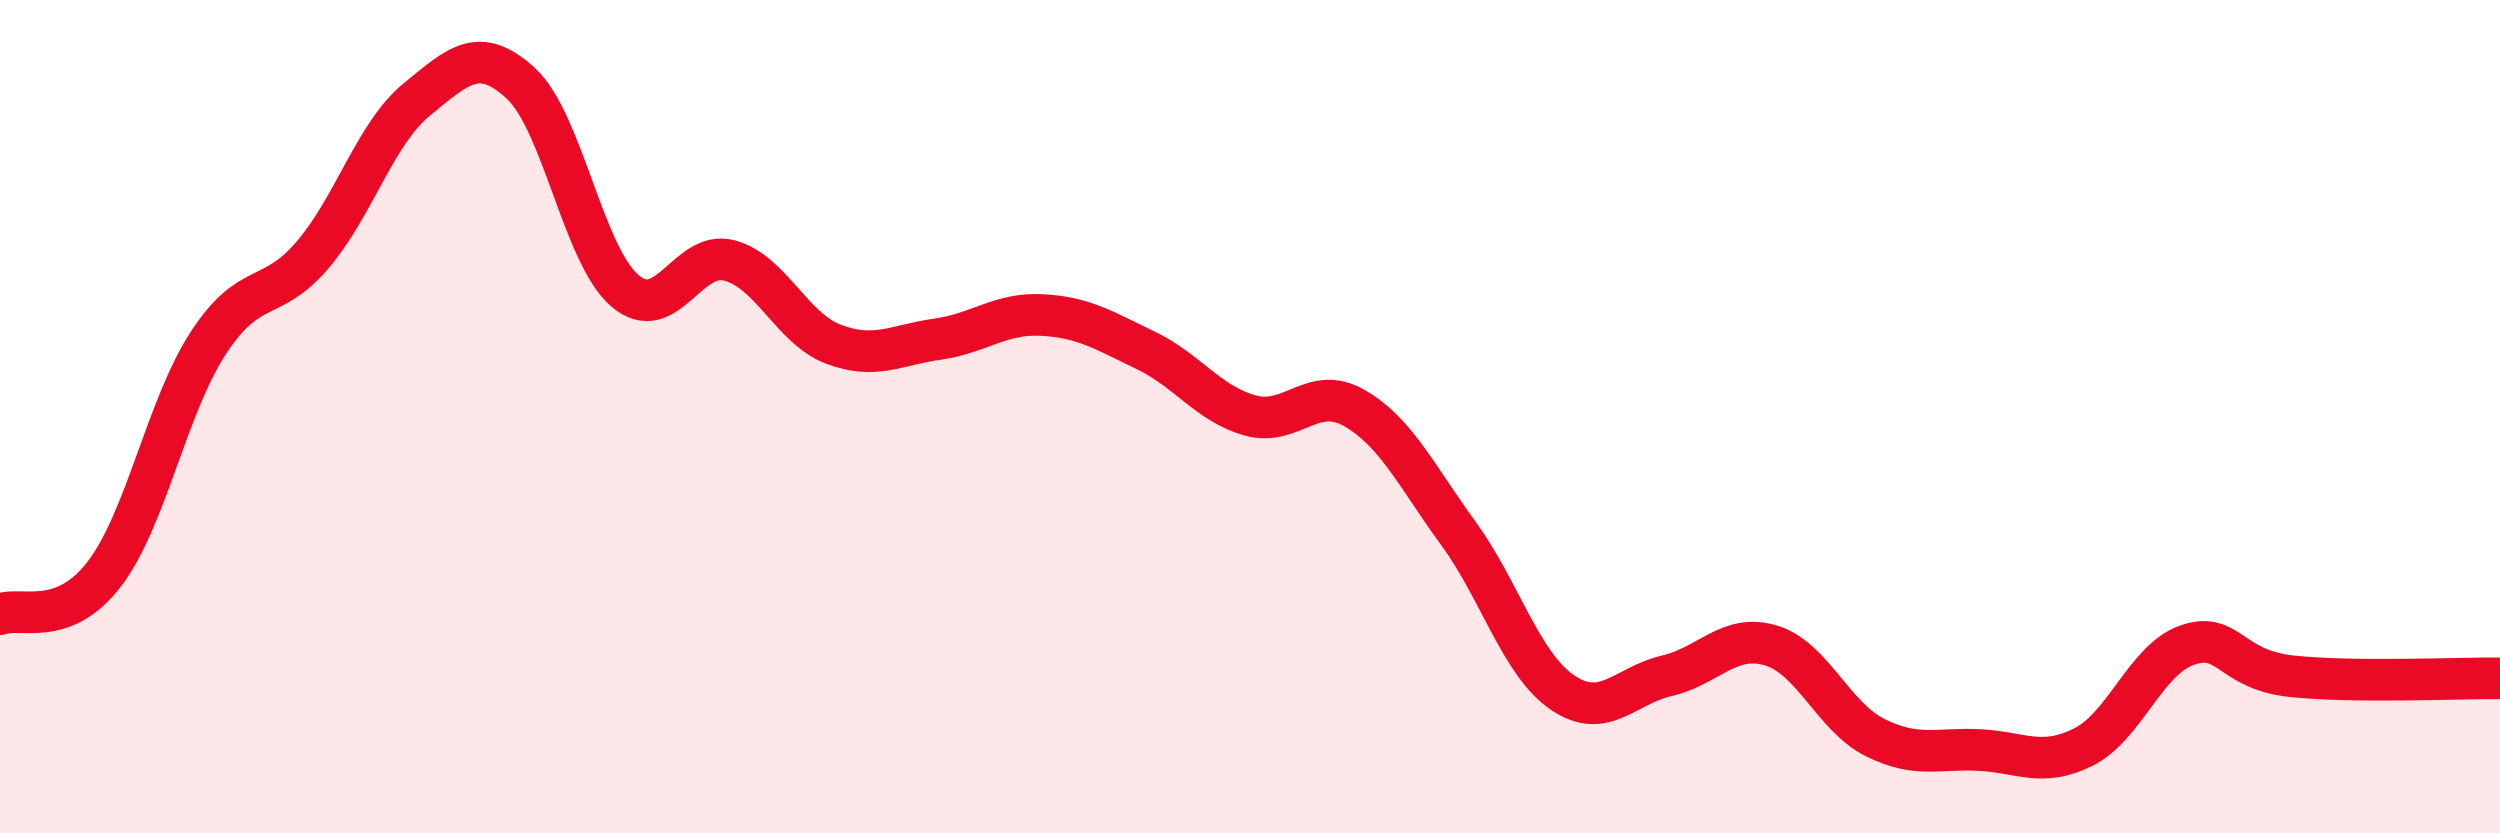
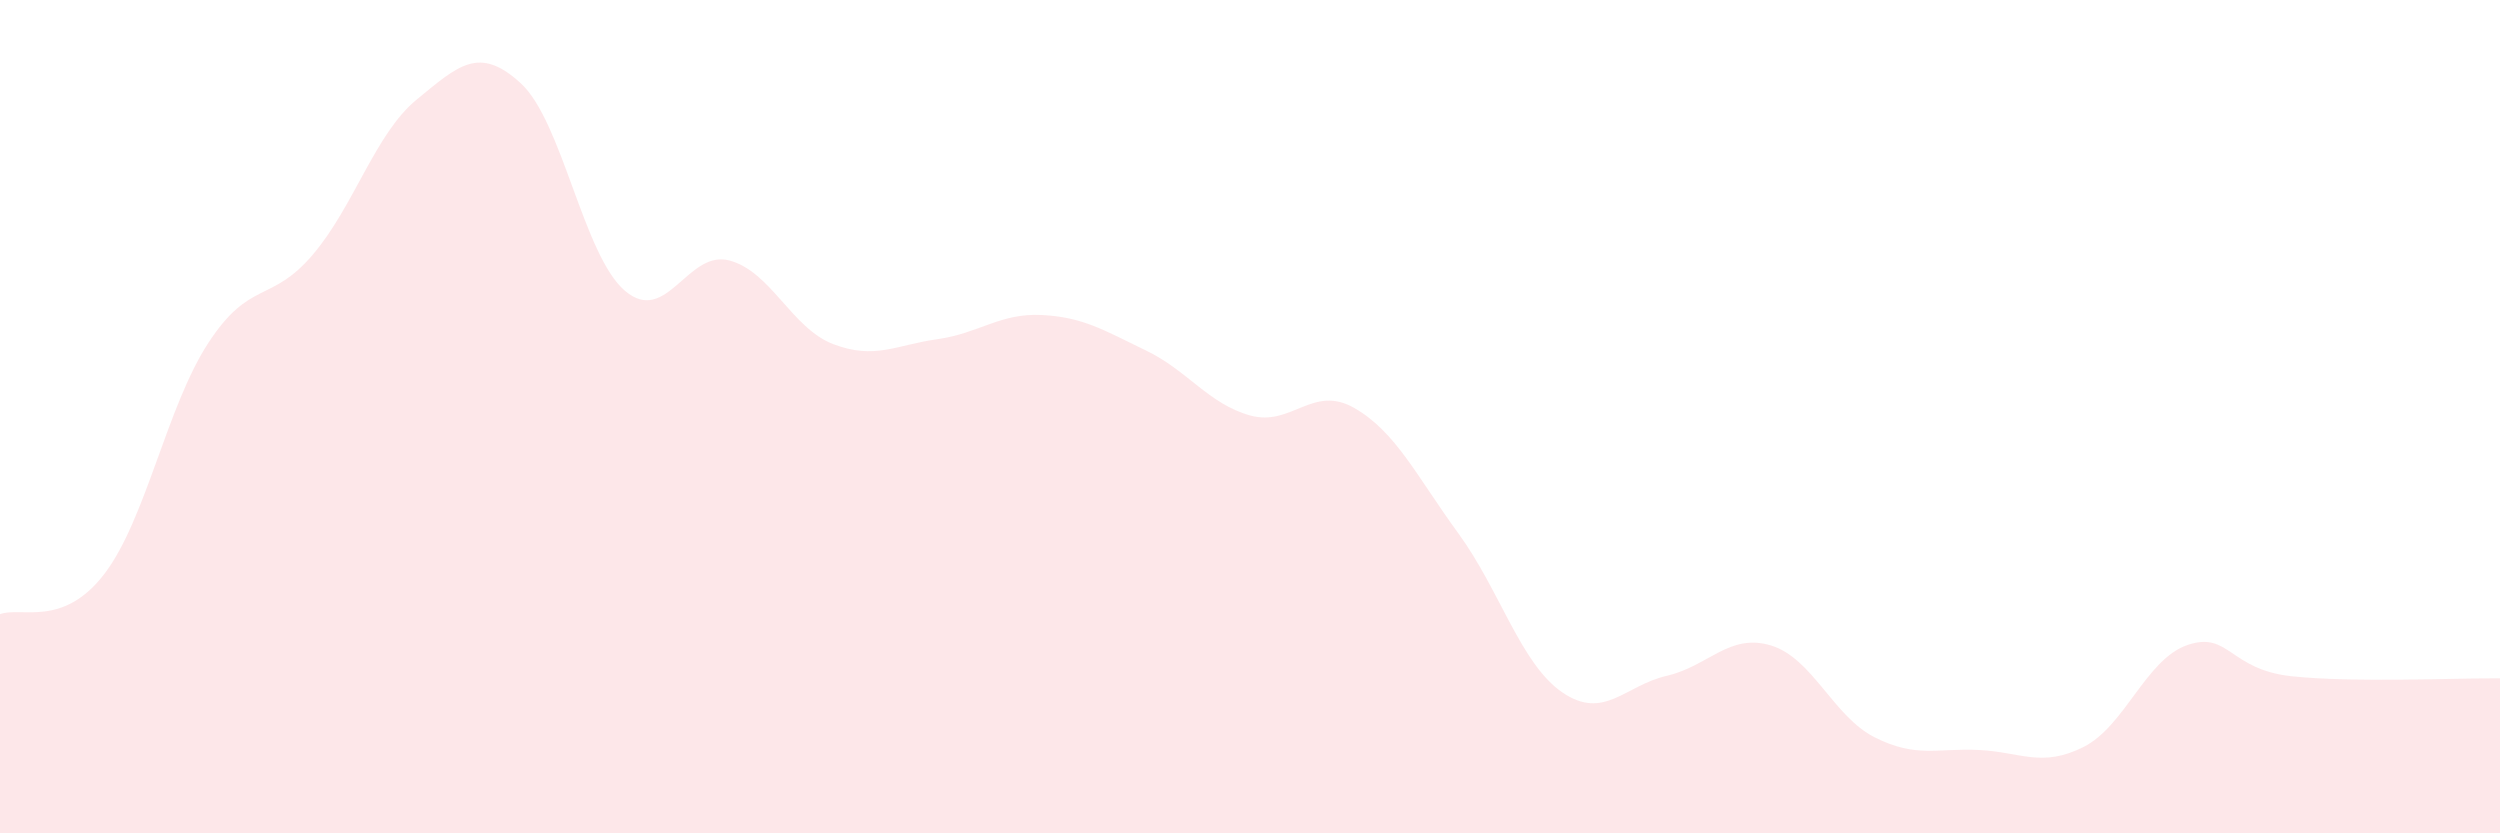
<svg xmlns="http://www.w3.org/2000/svg" width="60" height="20" viewBox="0 0 60 20">
  <path d="M 0,14.74 C 0.5,14.55 1.5,15.08 2.5,13.78 C 3.5,12.48 4,9.76 5,8.23 C 6,6.7 6.5,7.29 7.5,6.12 C 8.5,4.95 9,3.21 10,2.39 C 11,1.57 11.5,1.08 12.5,2 C 13.5,2.92 14,6.13 15,6.98 C 16,7.83 16.5,5.99 17.5,6.25 C 18.5,6.51 19,7.88 20,8.26 C 21,8.64 21.5,8.28 22.5,8.14 C 23.5,8 24,7.51 25,7.56 C 26,7.61 26.5,7.93 27.5,8.41 C 28.5,8.89 29,9.69 30,9.97 C 31,10.25 31.5,9.22 32.5,9.79 C 33.5,10.36 34,11.43 35,12.8 C 36,14.17 36.5,15.94 37.5,16.62 C 38.5,17.3 39,16.45 40,16.22 C 41,15.99 41.5,15.19 42.5,15.49 C 43.5,15.79 44,17.2 45,17.7 C 46,18.2 46.5,17.95 47.5,18 C 48.5,18.05 49,18.43 50,17.93 C 51,17.43 51.5,15.82 52.5,15.48 C 53.5,15.14 53.5,16.07 55,16.23 C 56.5,16.39 59,16.27 60,16.28L60 20L0 20Z" fill="#EB0A25" opacity="0.1" stroke-linecap="round" stroke-linejoin="round" />
-   <path d="M 0,14.74 C 0.5,14.55 1.5,15.08 2.5,13.78 C 3.5,12.48 4,9.76 5,8.23 C 6,6.7 6.5,7.29 7.5,6.12 C 8.5,4.95 9,3.21 10,2.39 C 11,1.57 11.5,1.08 12.5,2 C 13.5,2.92 14,6.13 15,6.98 C 16,7.83 16.5,5.99 17.5,6.25 C 18.5,6.51 19,7.88 20,8.26 C 21,8.64 21.5,8.28 22.5,8.14 C 23.5,8 24,7.51 25,7.56 C 26,7.61 26.5,7.93 27.5,8.41 C 28.5,8.89 29,9.69 30,9.97 C 31,10.25 31.5,9.22 32.5,9.79 C 33.5,10.36 34,11.43 35,12.8 C 36,14.17 36.5,15.94 37.5,16.62 C 38.5,17.3 39,16.45 40,16.22 C 41,15.99 41.5,15.19 42.5,15.49 C 43.5,15.79 44,17.2 45,17.7 C 46,18.2 46.5,17.95 47.5,18 C 48.5,18.05 49,18.43 50,17.93 C 51,17.43 51.5,15.82 52.5,15.48 C 53.5,15.14 53.5,16.07 55,16.23 C 56.5,16.39 59,16.27 60,16.28" stroke="#EB0A25" stroke-width="1" fill="none" stroke-linecap="round" stroke-linejoin="round" />
</svg>